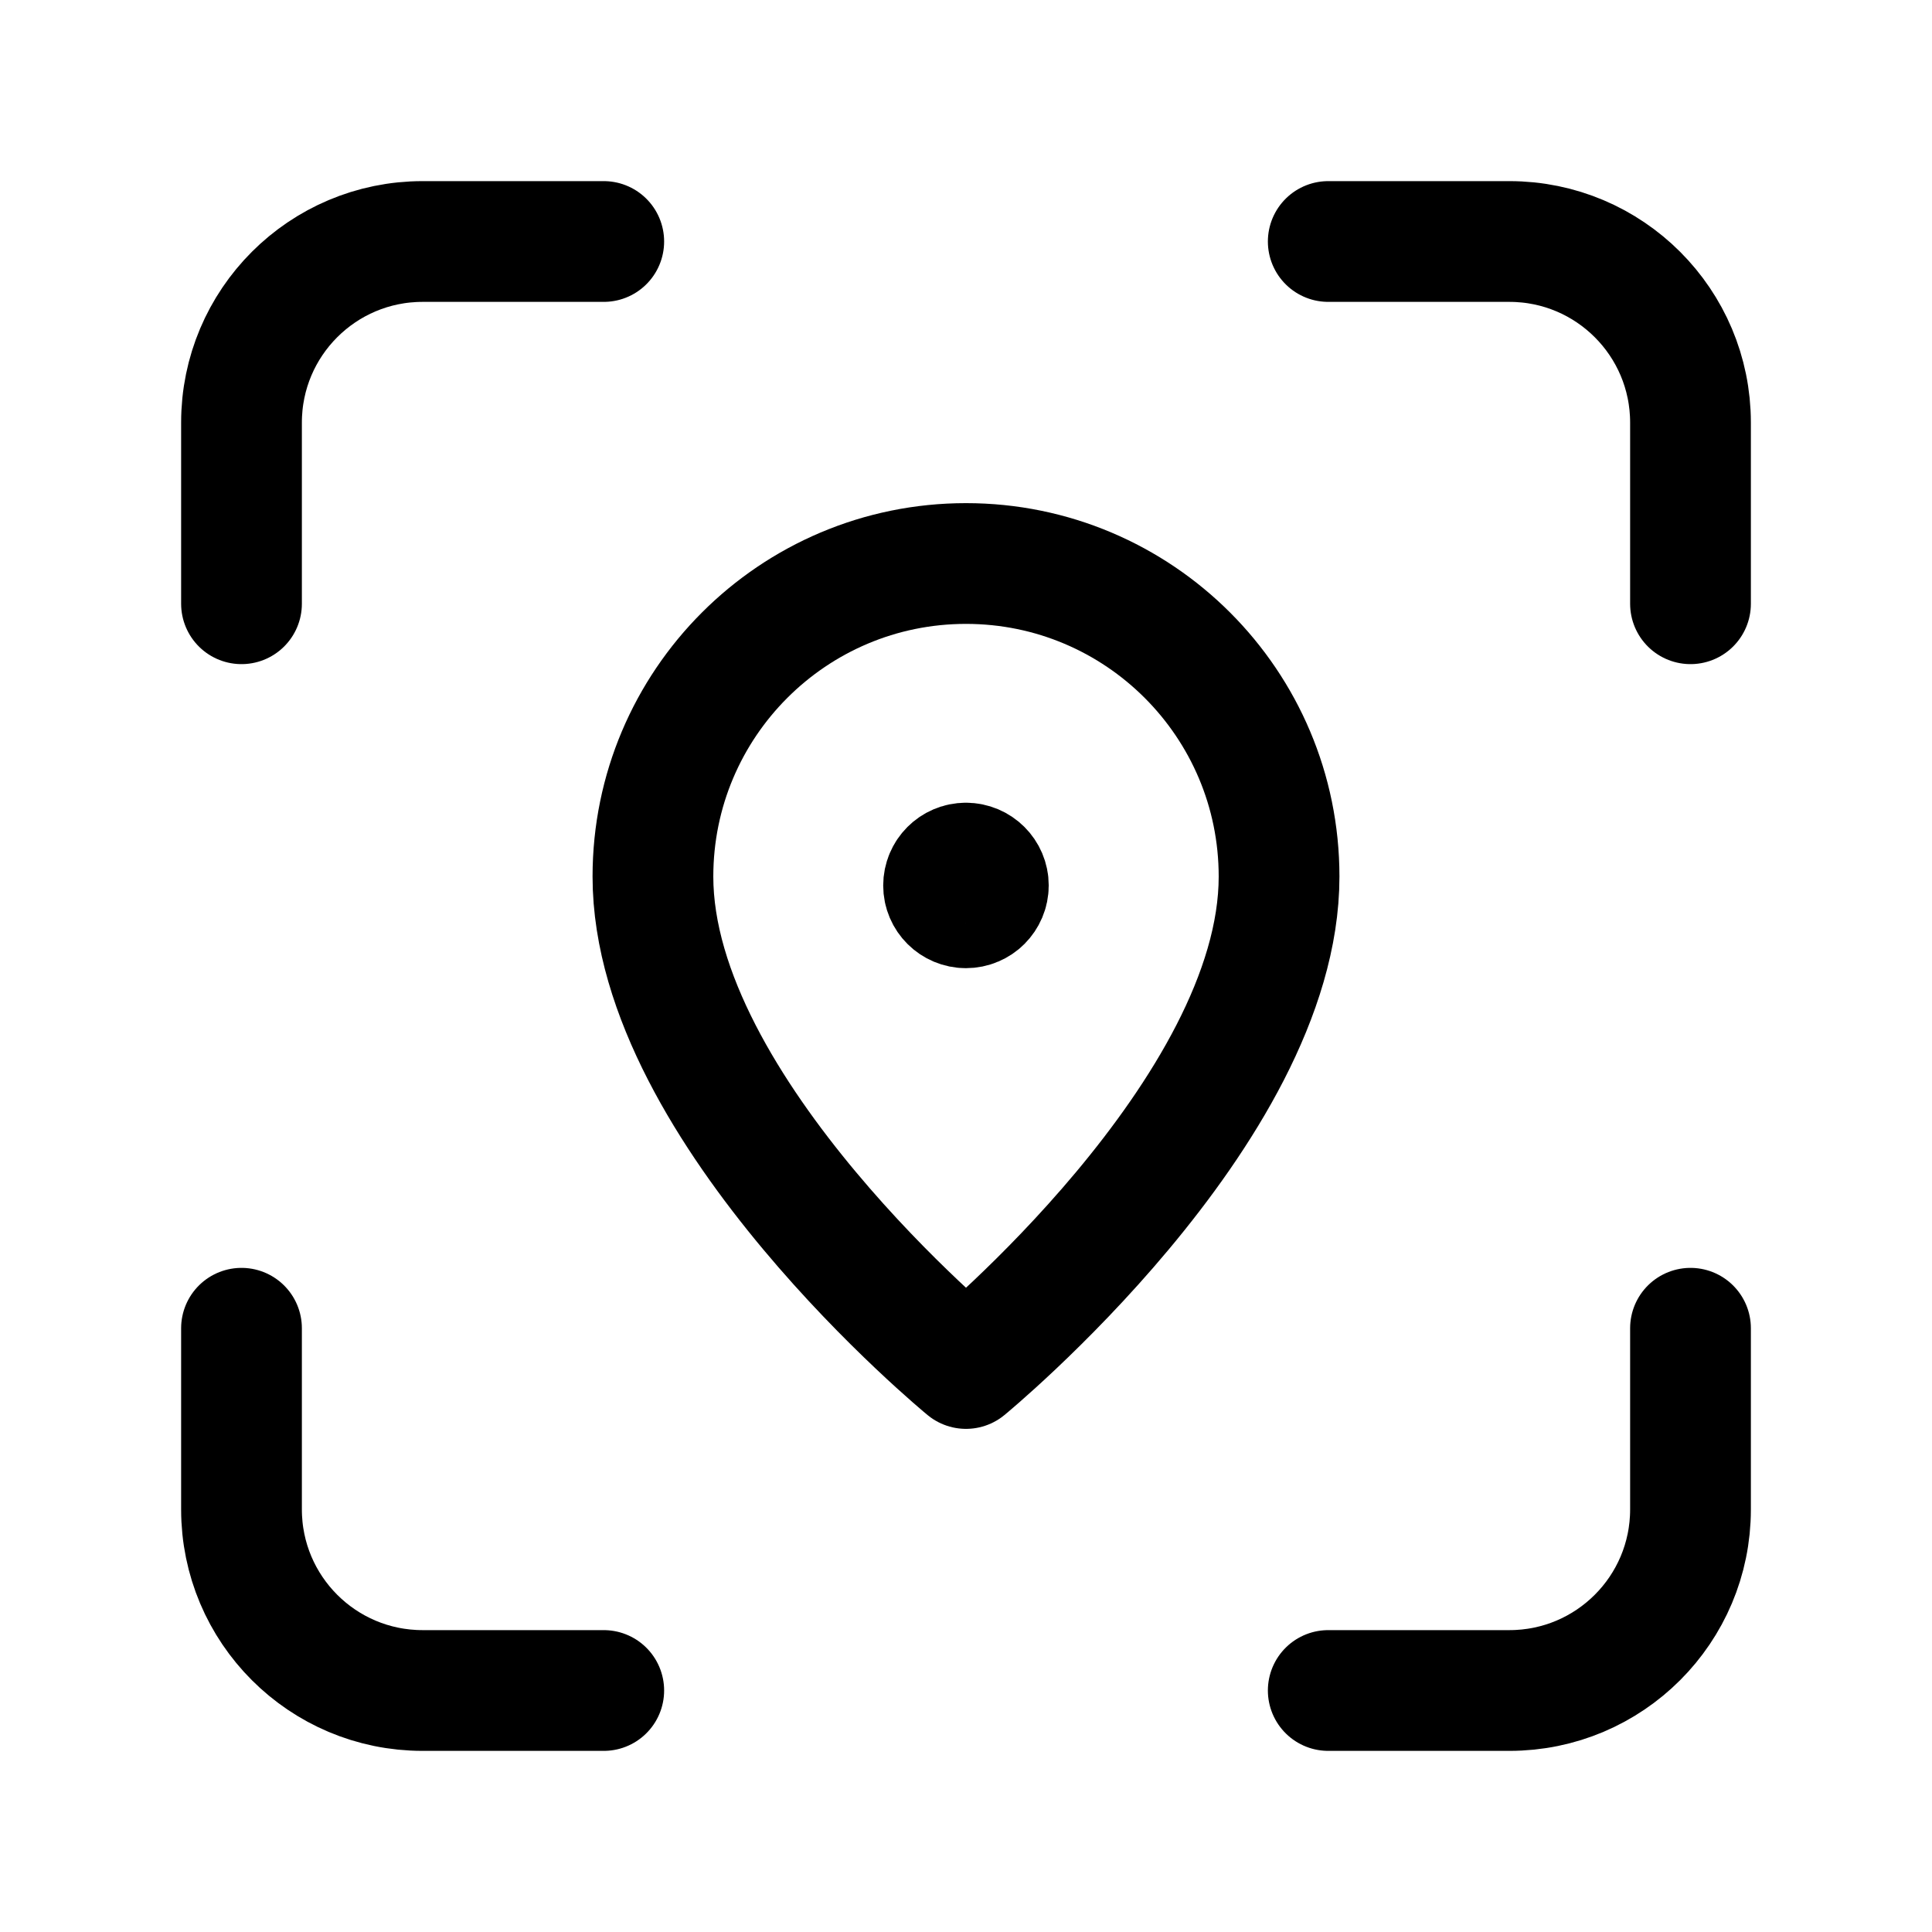
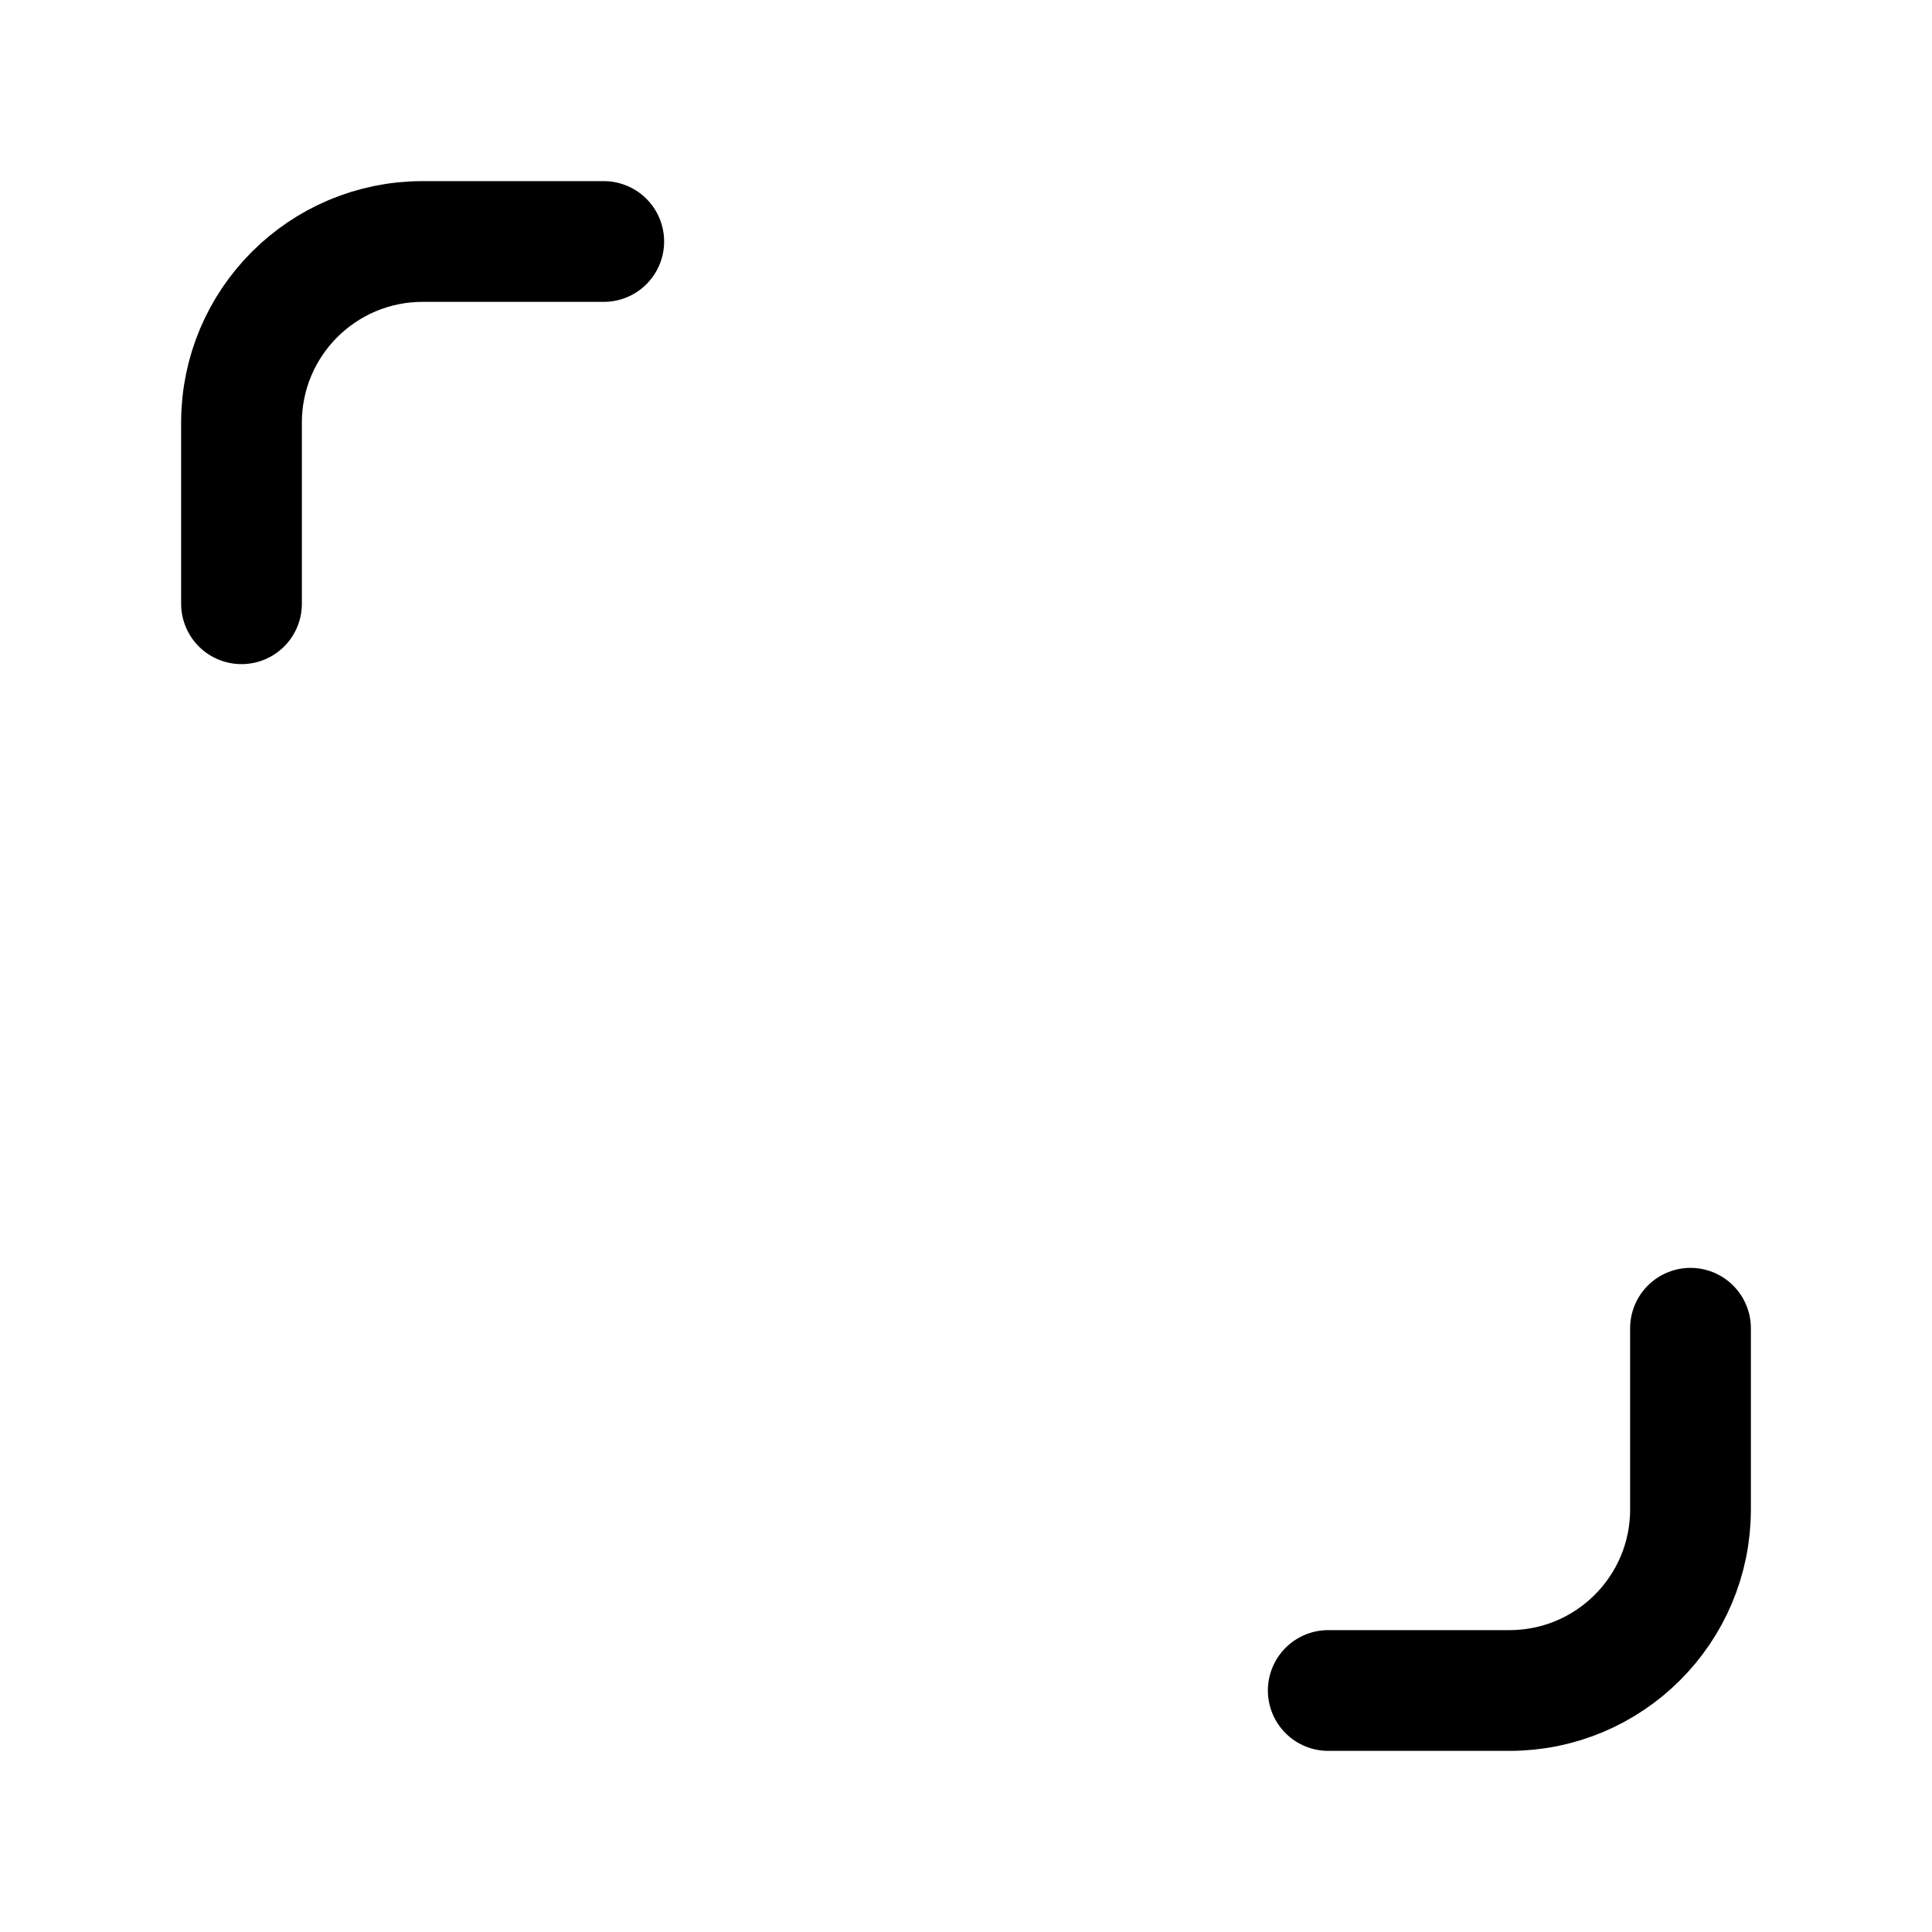
<svg xmlns="http://www.w3.org/2000/svg" width="46" height="46" viewBox="0 0 46 46" fill="none">
  <path d="M14.375 5.75H10.062C7.68 5.75 5.75 7.68 5.75 10.062V14.375" stroke="black" stroke-width="2.875" stroke-linecap="round" stroke-linejoin="round" />
-   <path d="M5.75 31.625V35.938C5.75 38.32 7.68 40.25 10.062 40.25H14.375" stroke="black" stroke-width="2.875" stroke-linecap="round" stroke-linejoin="round" />
  <path d="M31.625 40.25H35.938C38.32 40.25 40.25 38.32 40.25 35.938V31.625" stroke="black" stroke-width="2.875" stroke-linecap="round" stroke-linejoin="round" />
-   <path d="M40.25 14.375V10.062C40.25 7.68 38.32 5.75 35.938 5.75H31.625" stroke="black" stroke-width="2.875" stroke-linecap="round" stroke-linejoin="round" />
-   <path fill-rule="evenodd" clip-rule="evenodd" d="M23 32.583C23 32.583 15.546 26.462 15.546 20.871C15.546 16.754 18.883 13.417 23 13.417C27.117 13.417 30.454 16.754 30.454 20.871C30.454 26.462 23 32.583 23 32.583Z" stroke="black" stroke-width="2.875" stroke-linecap="round" stroke-linejoin="round" />
-   <path d="M22.997 20.55C22.704 20.55 22.466 20.79 22.466 21.083C22.466 21.377 22.706 21.614 22.999 21.614C23.293 21.614 23.532 21.377 23.532 21.081C23.532 20.79 23.293 20.55 22.997 20.55" stroke="black" stroke-width="2.875" stroke-linecap="round" stroke-linejoin="round" />
</svg>